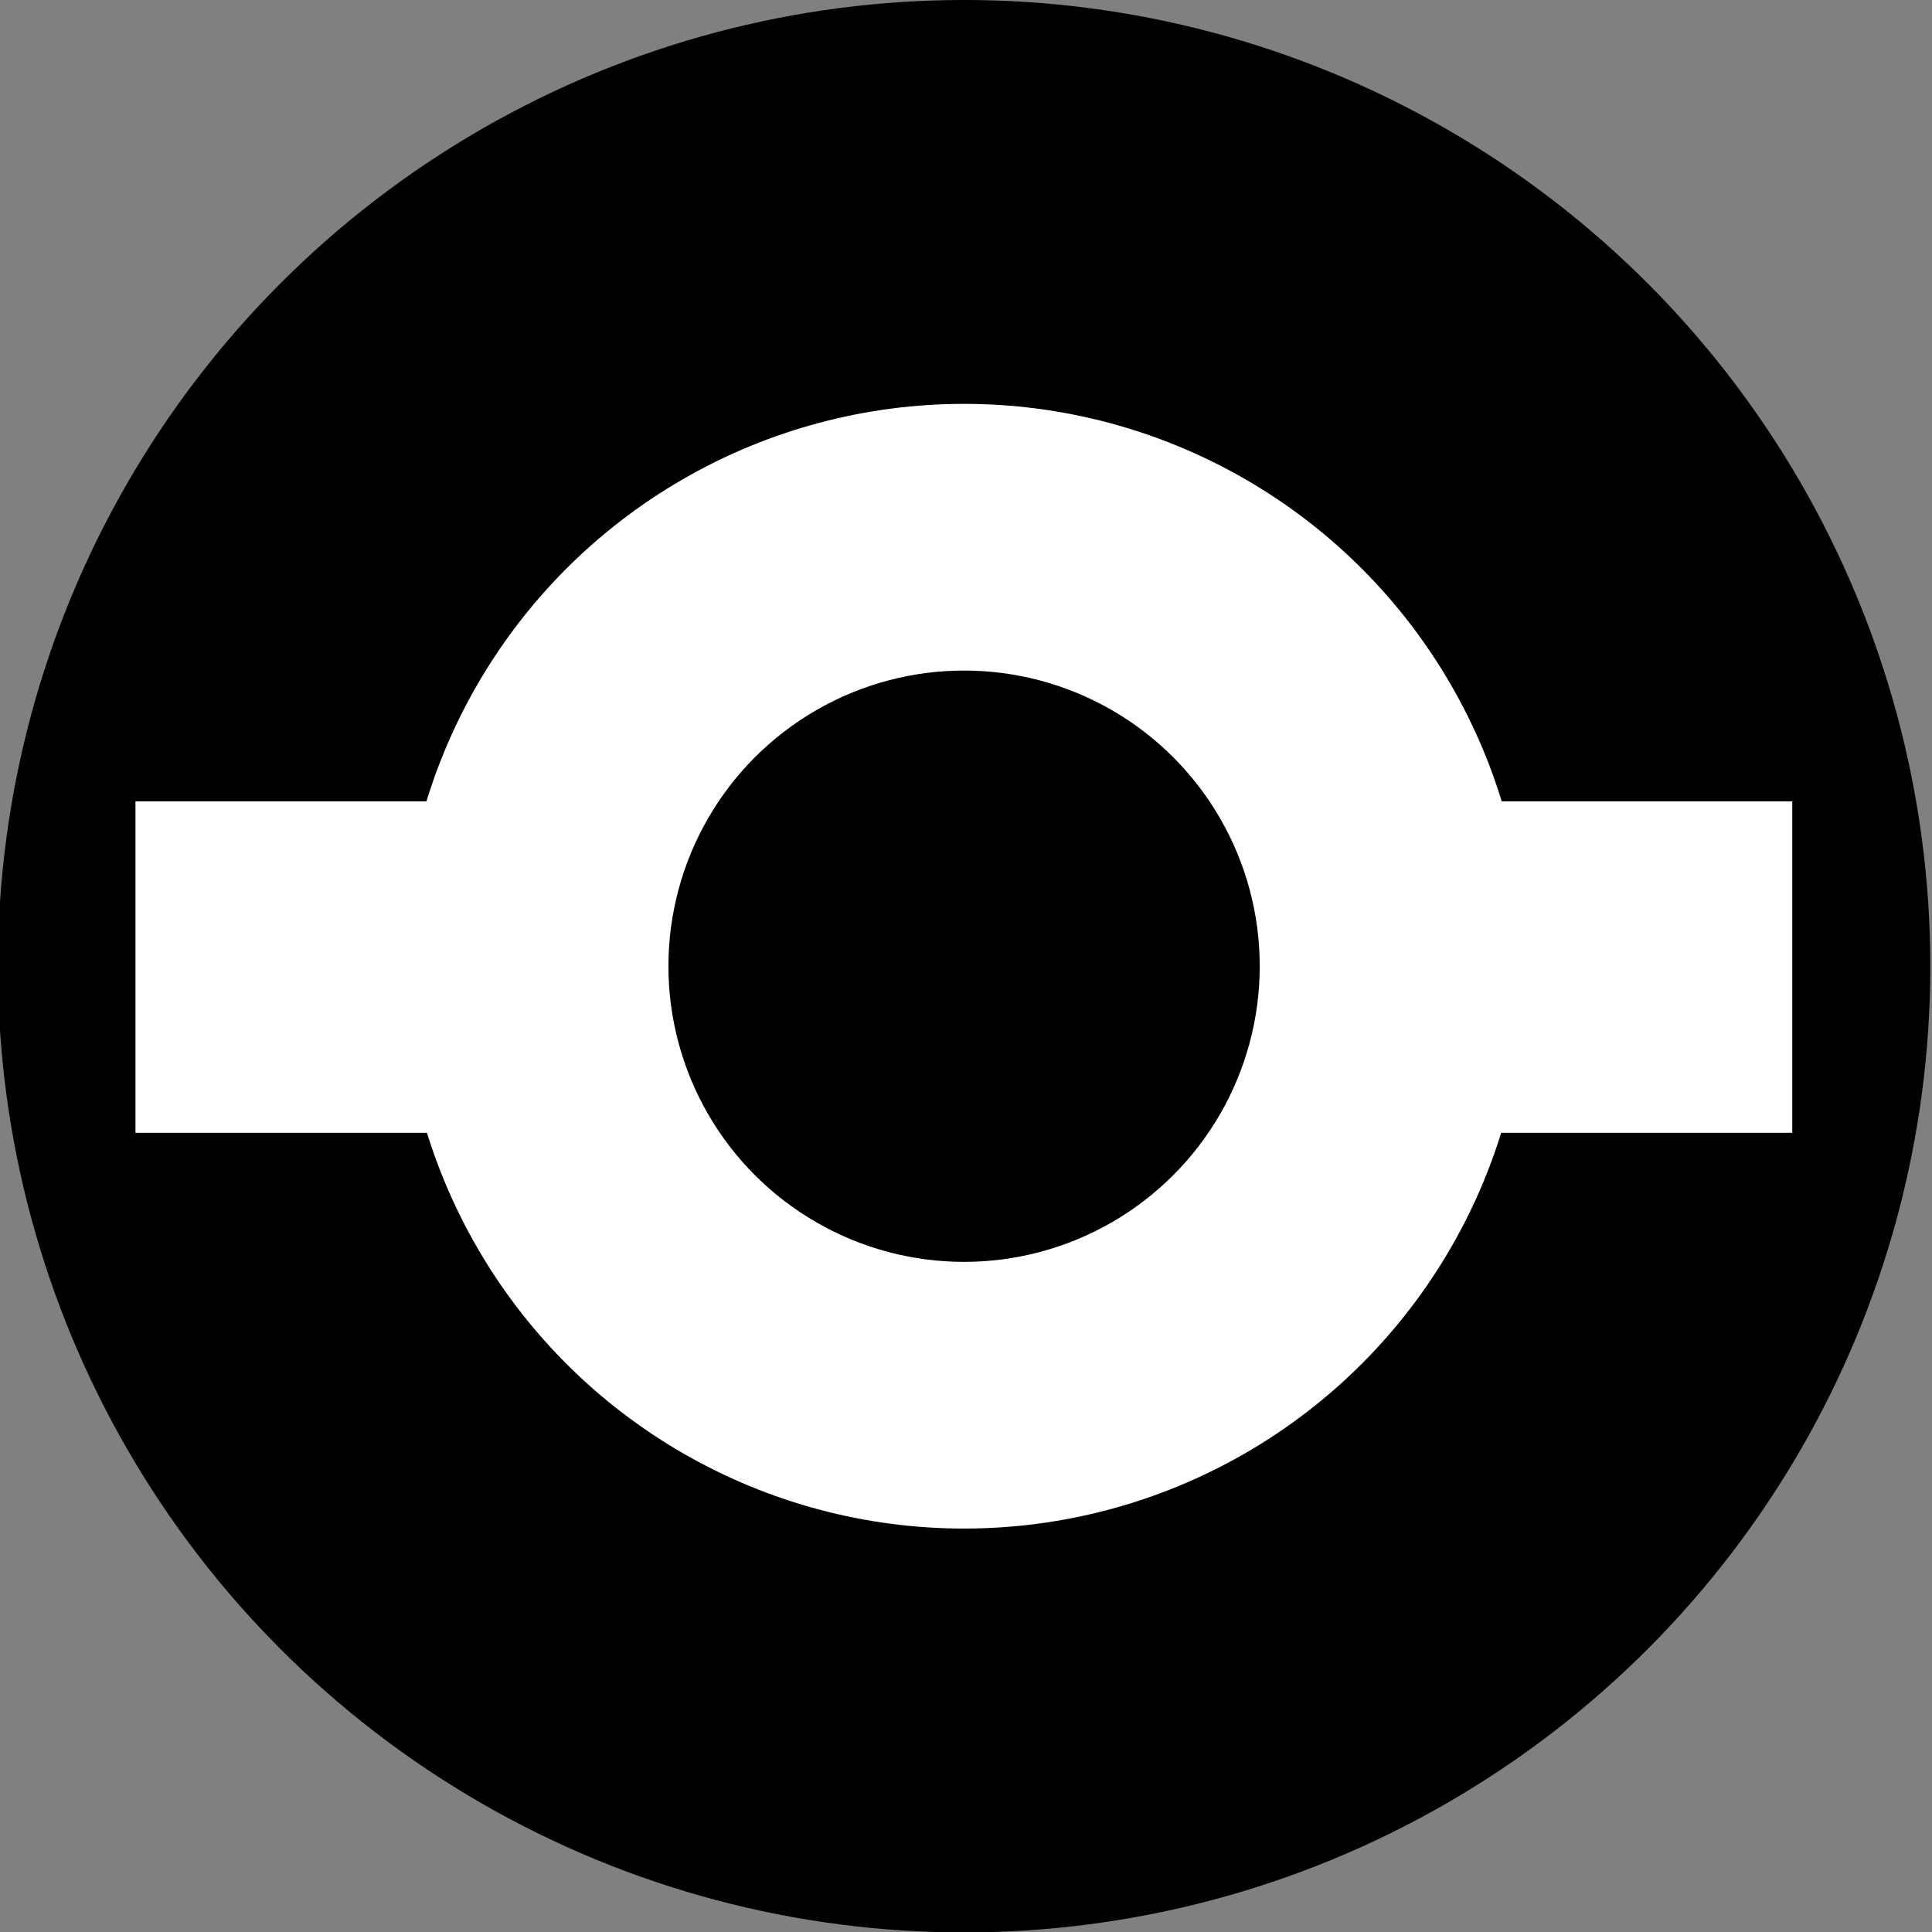
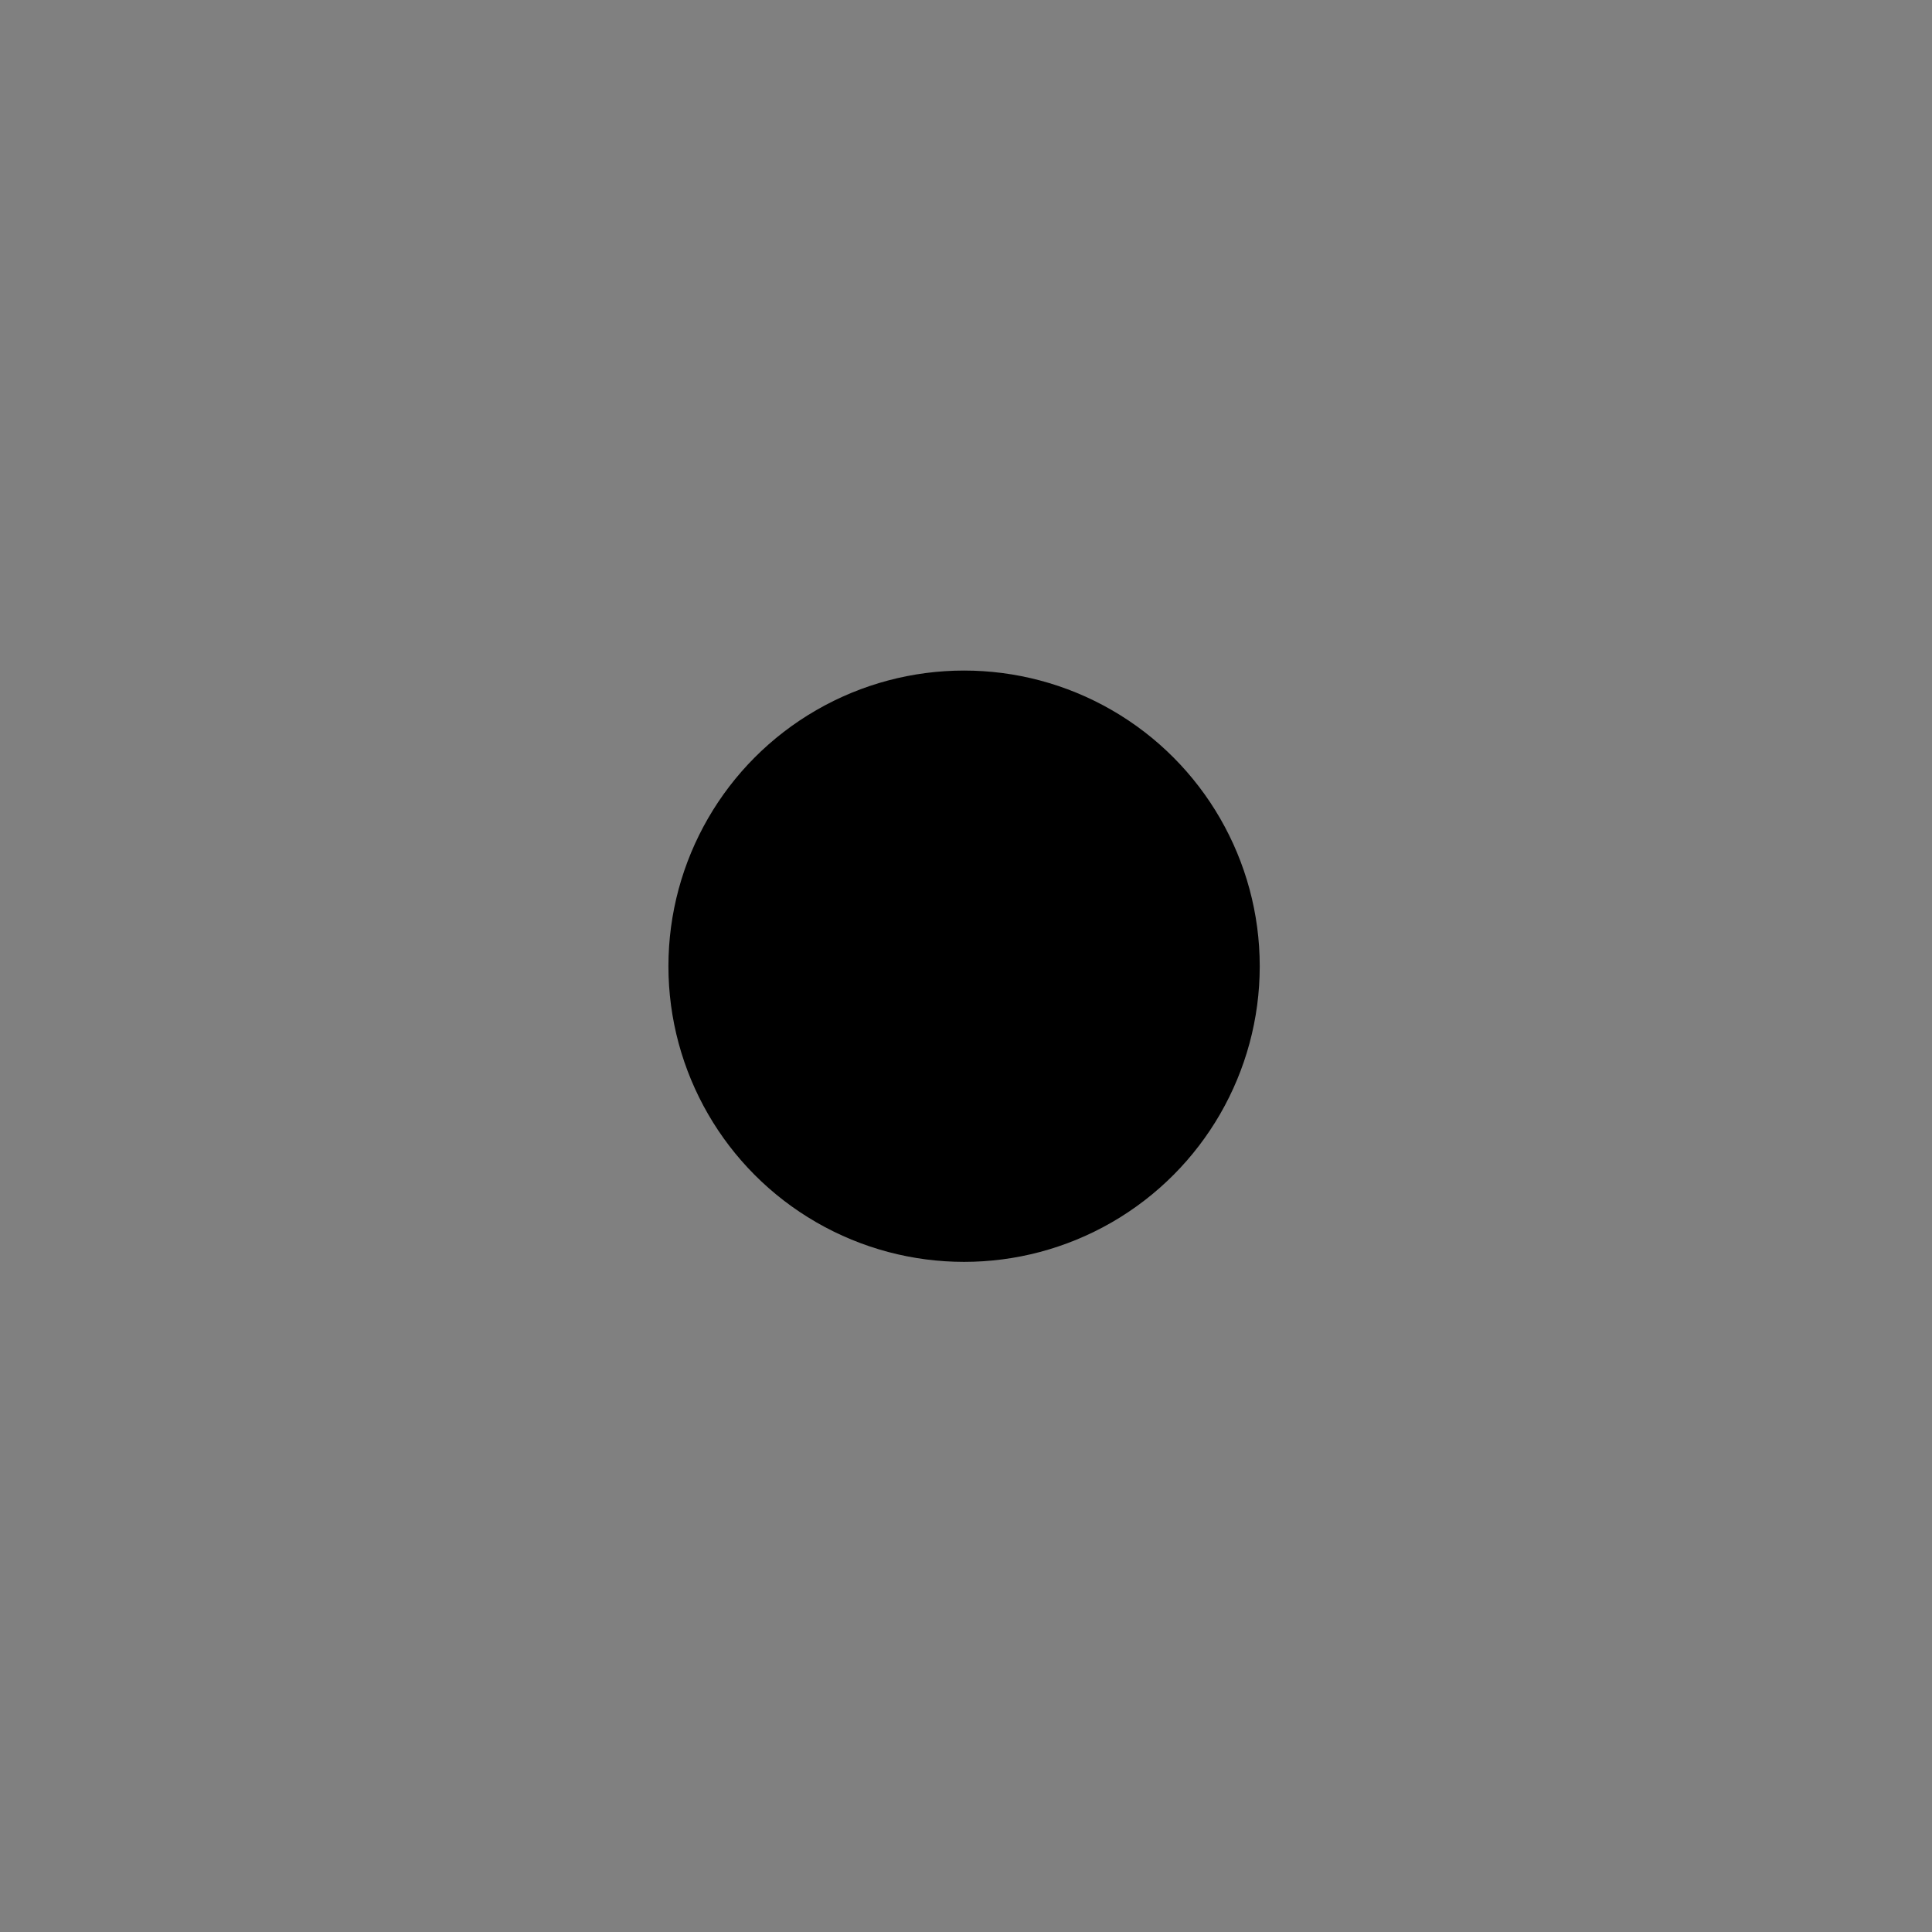
<svg xmlns="http://www.w3.org/2000/svg" version="1.1" id="Ebene_1" x="0px" y="0px" viewBox="0 0 45.35 45.35" style="enable-background:new 0 0 45.35 45.35;" xml:space="preserve">
  <rect x="0" y="0" width="45.35" height="45.35" fill="#808080" stroke="none" />
  <style type="text/css">
	.st0{fill:#FFFFFF;}
</style>
-   <circle cx="22.63" cy="22.68" r="22.68" />
-   <circle class="st0" cx="22.63" cy="22.68" r="13.2" />
-   <rect x="3.18" y="18.81" class="st0" width="38.89" height="7.78" />
  <circle cx="22.63" cy="22.68" r="6.94" />
</svg>